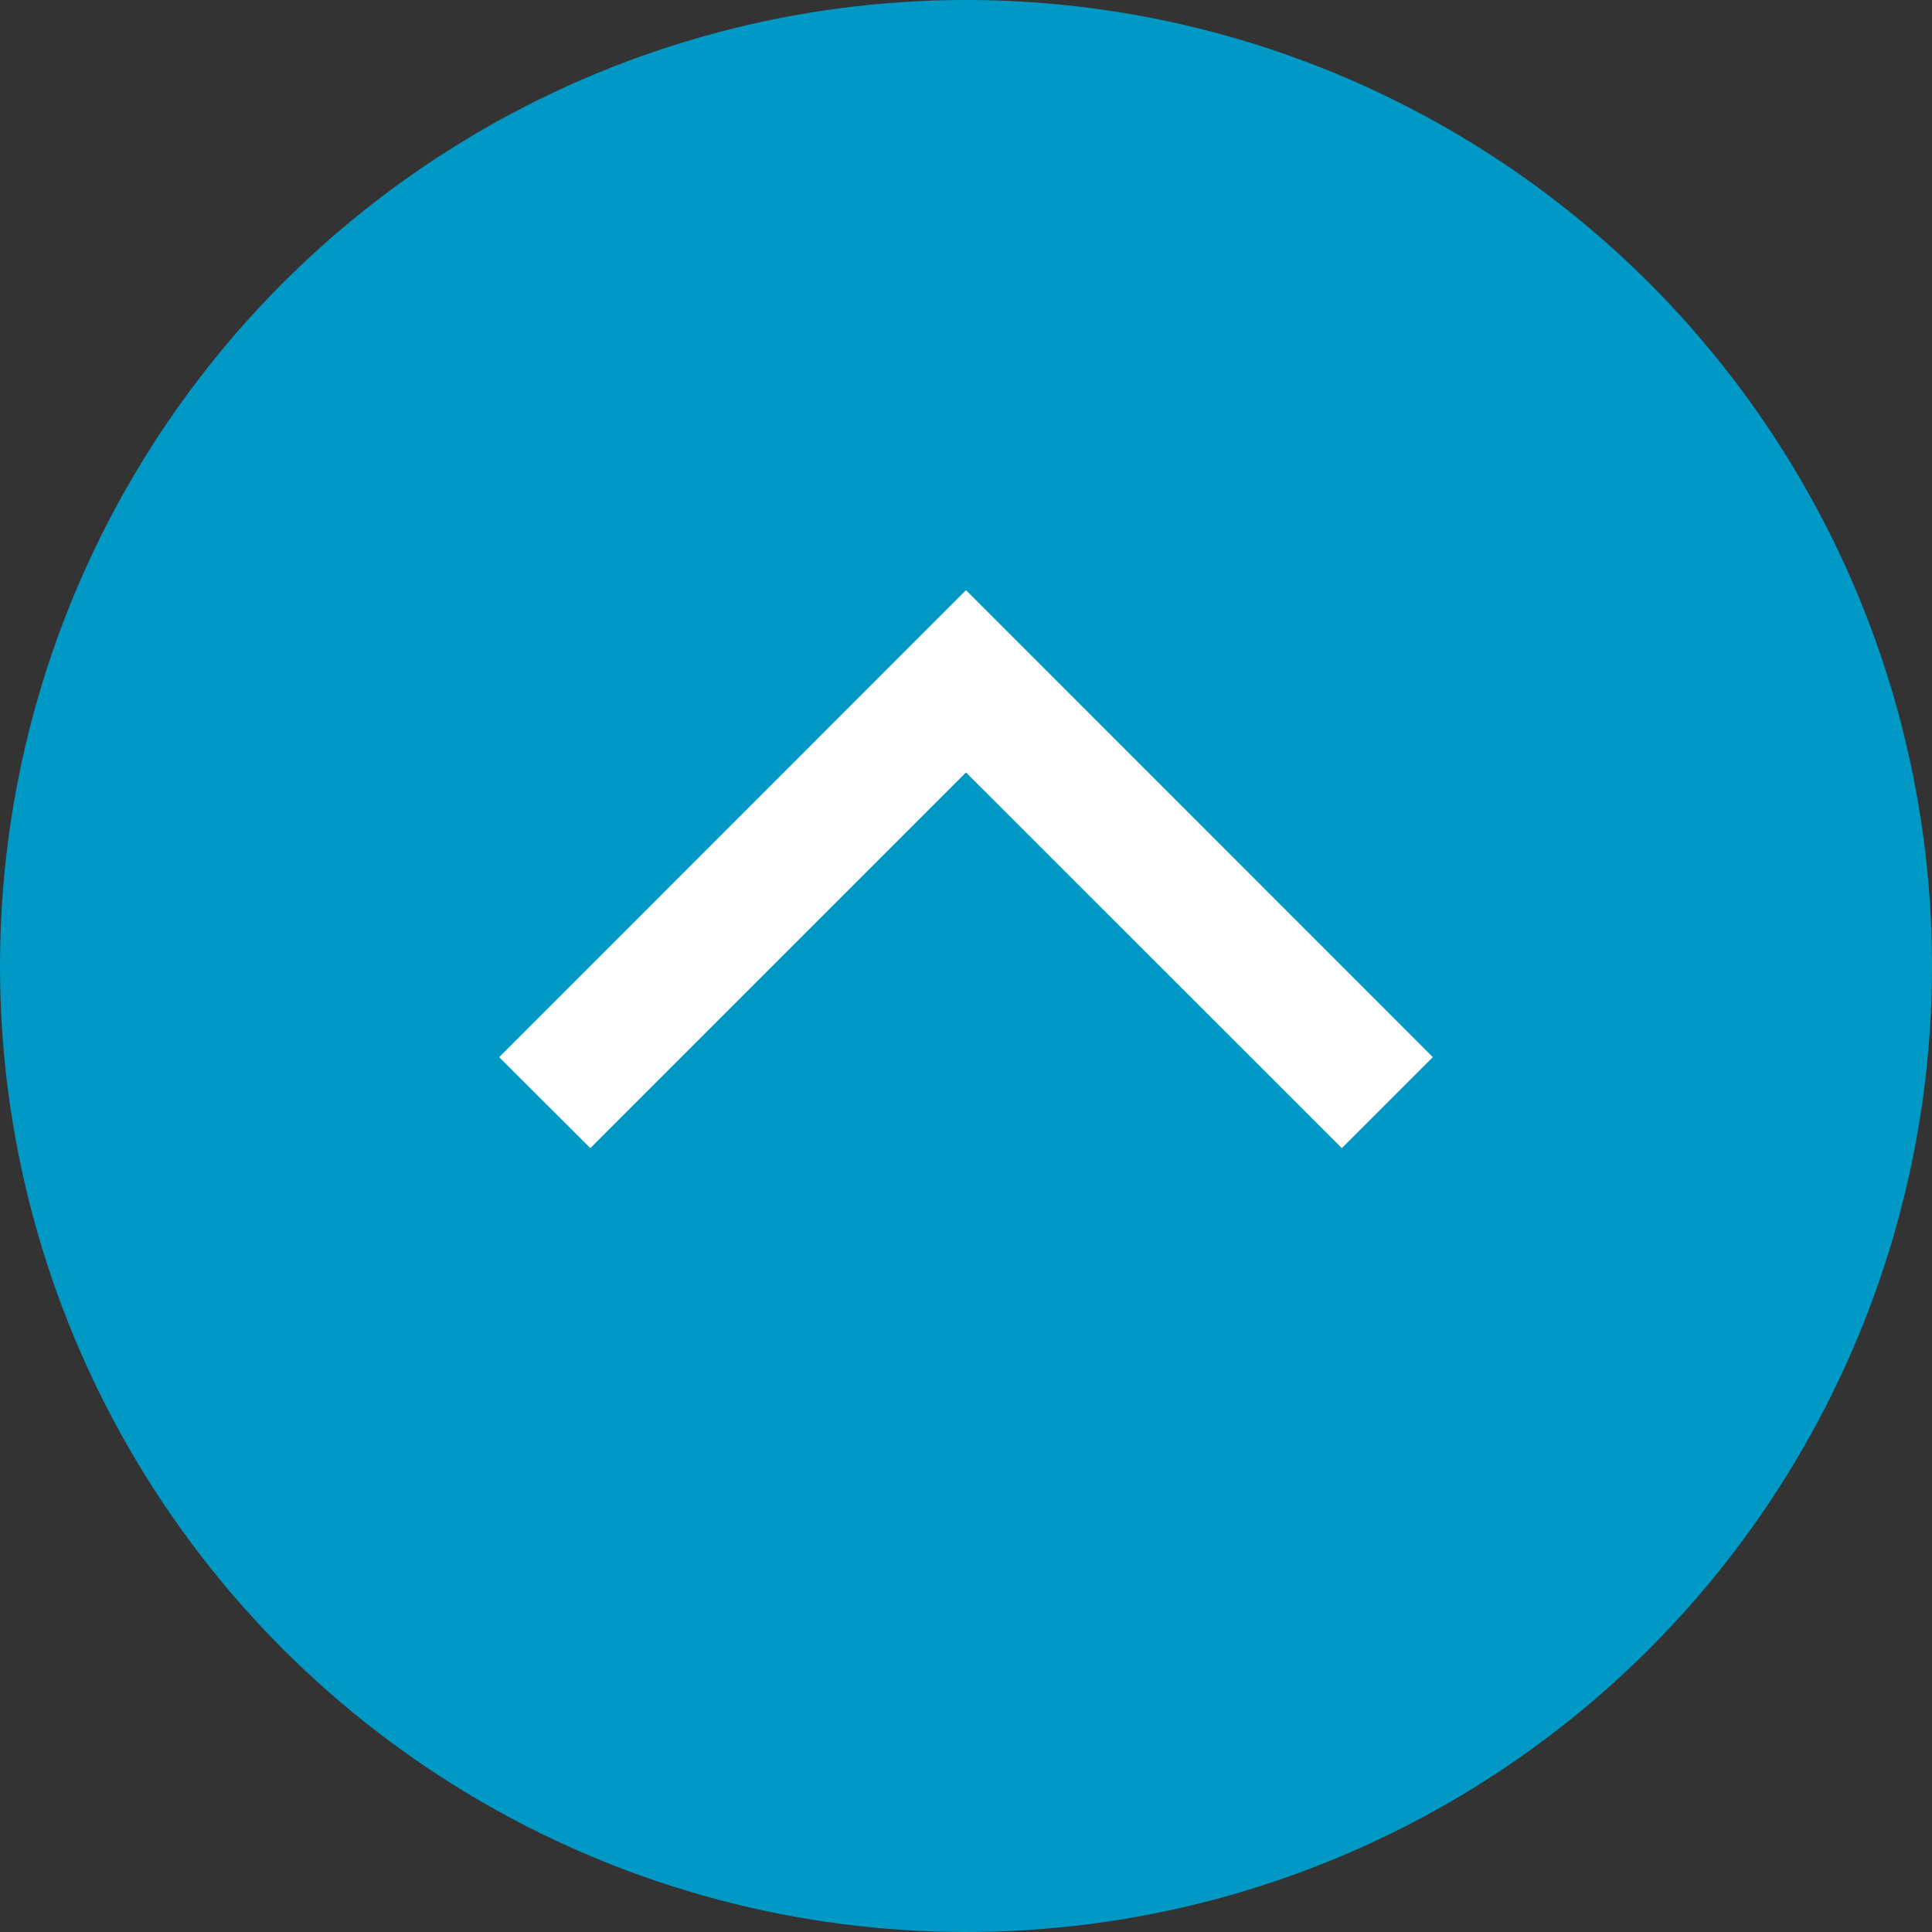
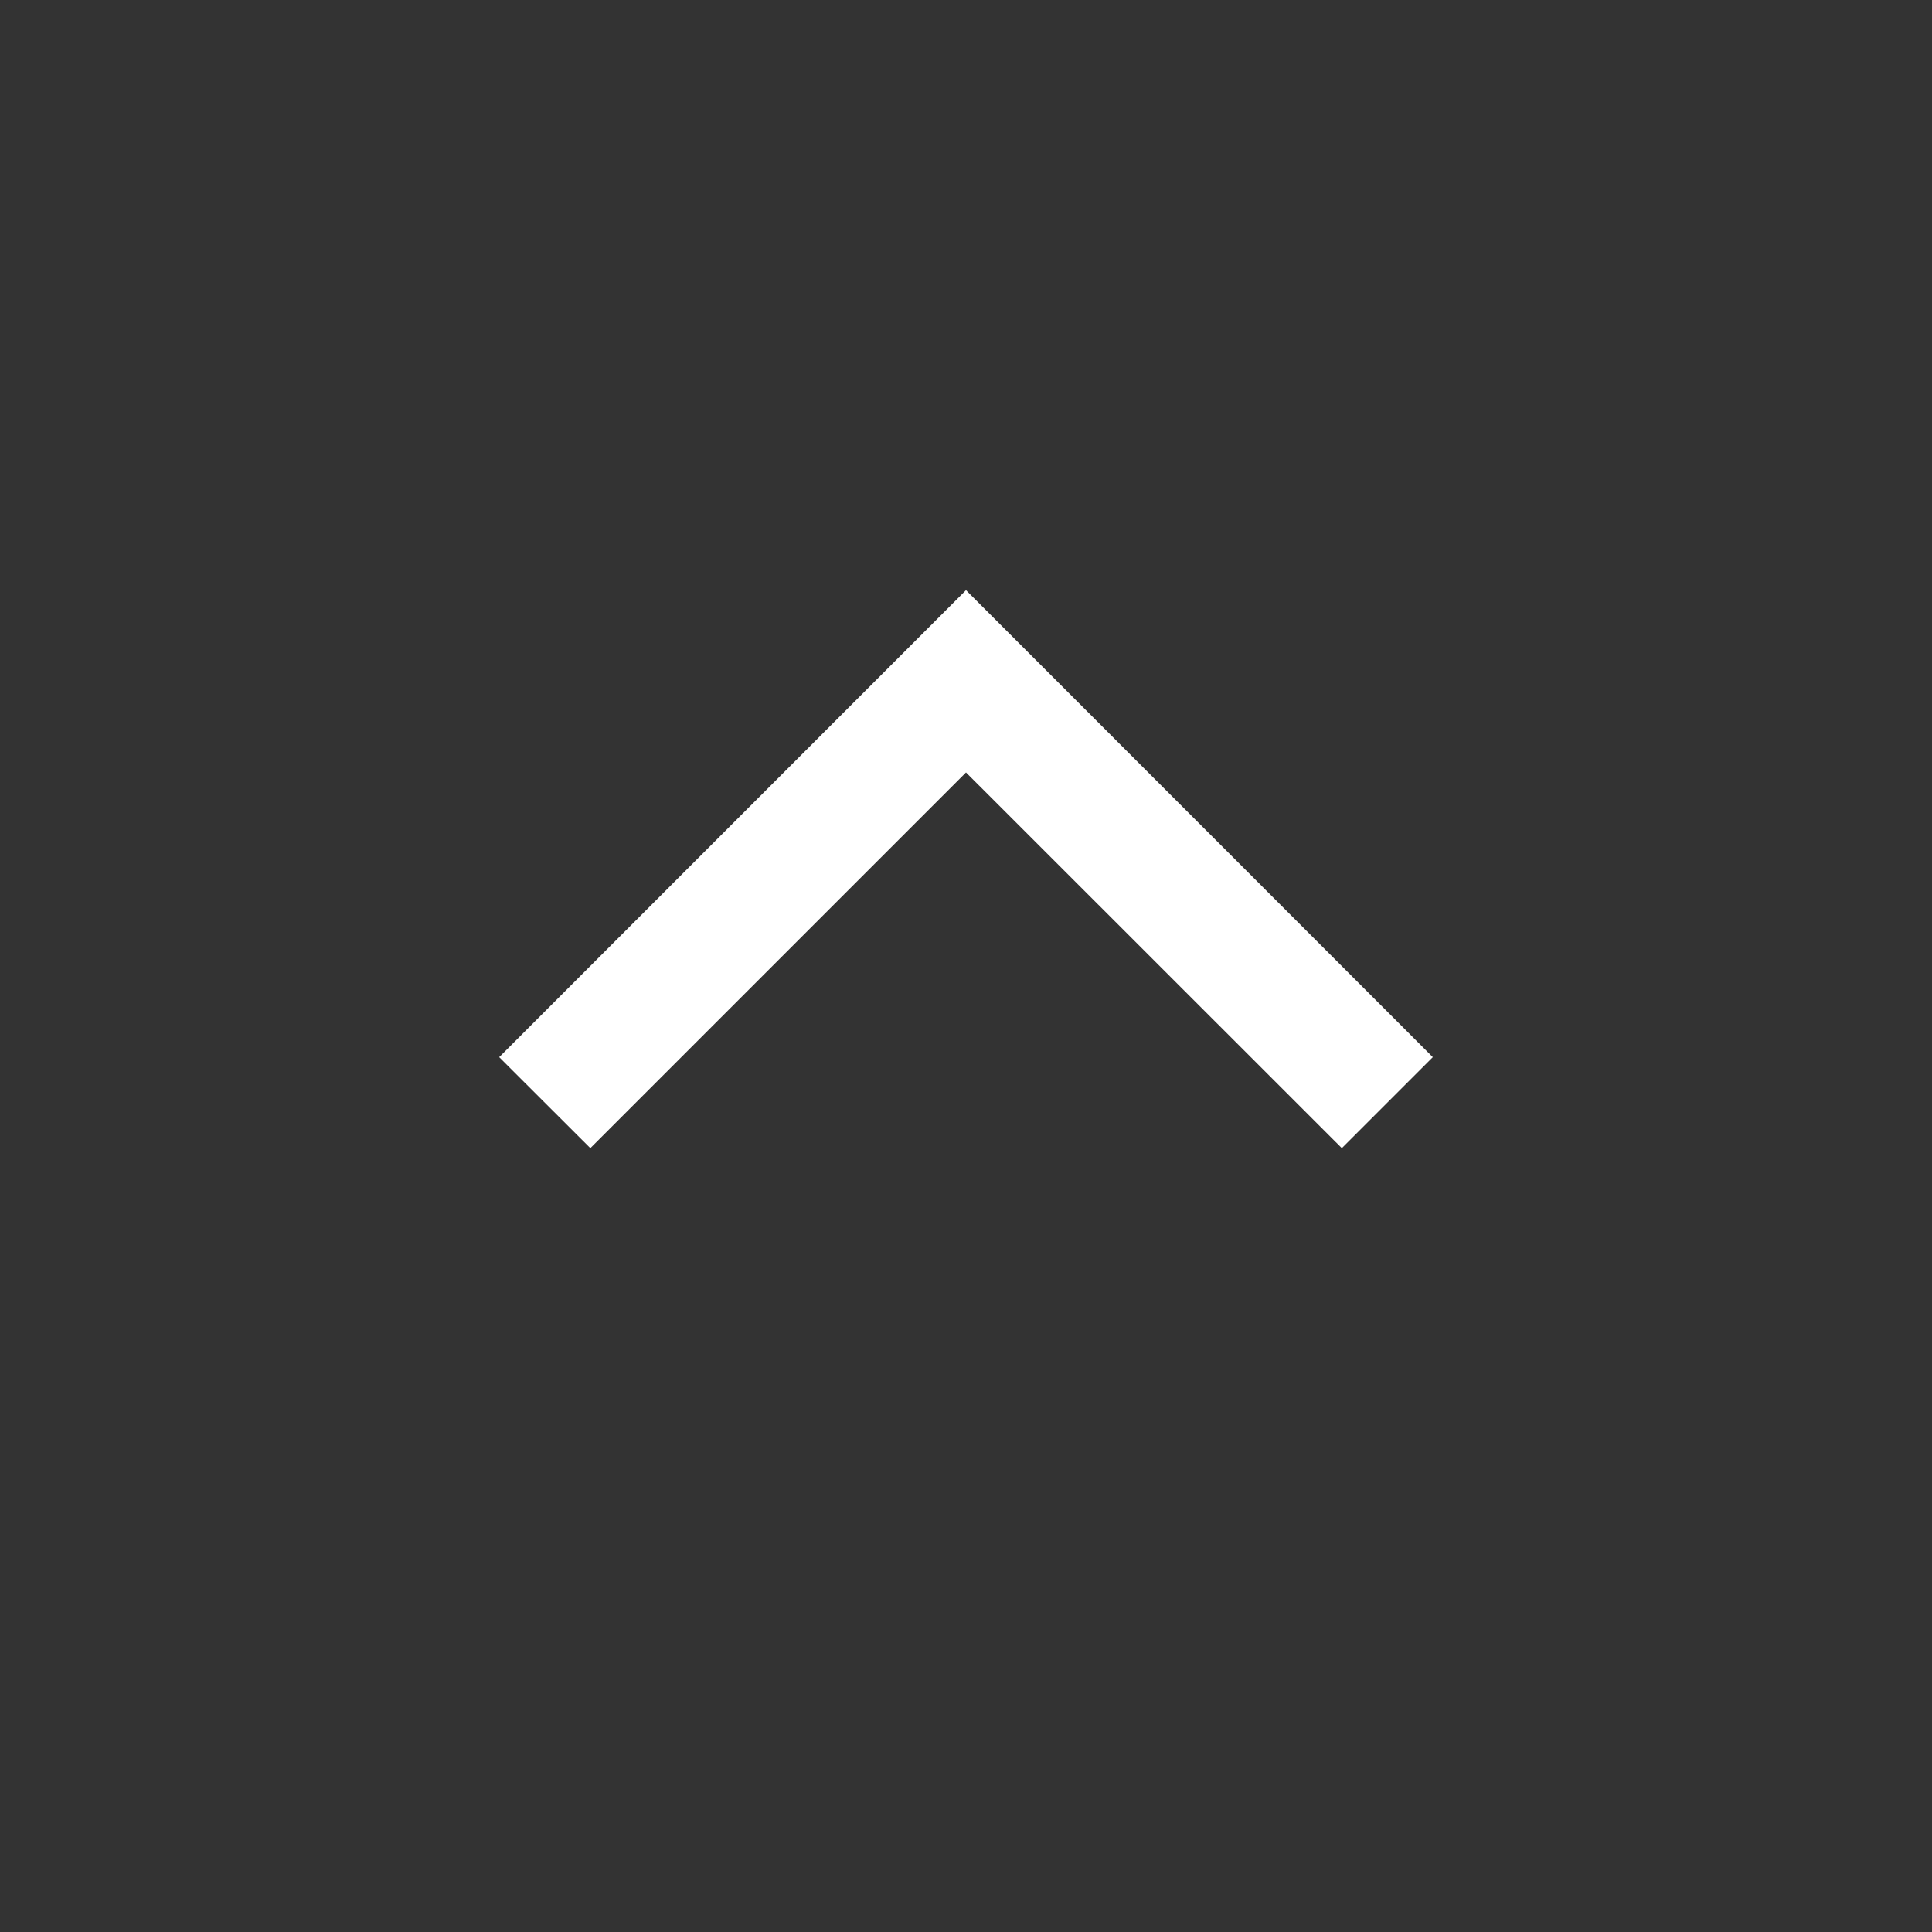
<svg xmlns="http://www.w3.org/2000/svg" viewBox="0 0 119.98 119.98">
  <rect x="0" y="0" width="119.98" height="119.98" fill="#333333" stroke="none" />
  <defs>
    <style>.cls-1{fill:#0099c6;}.cls-2{fill:#fff;}</style>
  </defs>
  <title>アセット 1</title>
  <g id="レイヤー_2" data-name="レイヤー 2">
    <g id="レイヤー_1-2" data-name="レイヤー 1">
-       <circle class="cls-1" cx="59.99" cy="59.99" r="59.99" />
      <polygon class="cls-2" points="83.33 71.3 59.99 47.97 36.66 71.3 31 65.65 59.99 36.65 88.98 65.65 83.33 71.3" />
    </g>
  </g>
</svg>